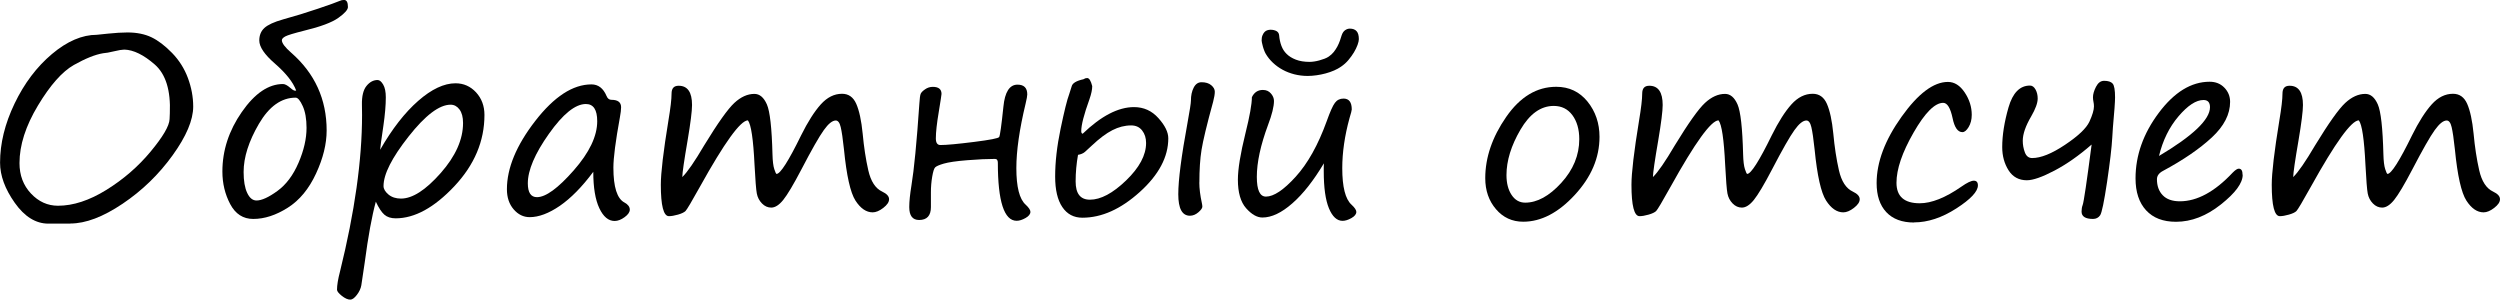
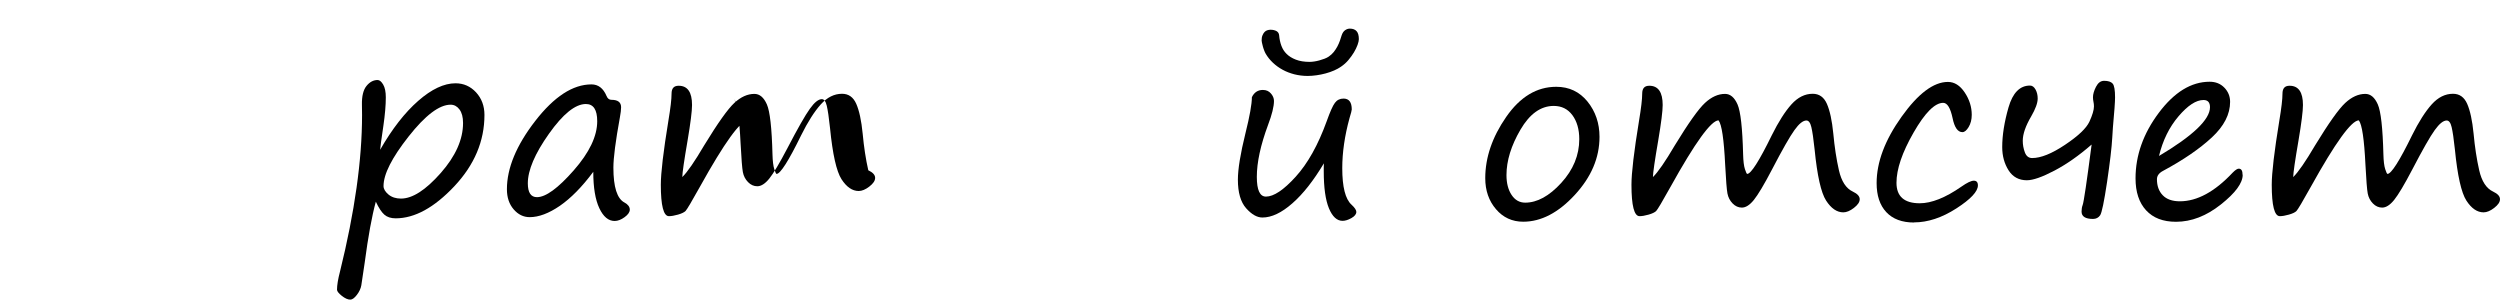
<svg xmlns="http://www.w3.org/2000/svg" id="_Слой_1" data-name="Слой 1" viewBox="0 0 405.25 48.57">
-   <path d="M11.41,36.25h-3.57c-2.04,0-3.86-1.13-5.45-3.38-1.59-2.25-2.38-4.42-2.38-6.5,0-3.11.78-6.31,2.35-9.58,1.57-3.27,3.59-5.95,6.06-8.03,2.47-2.08,4.9-3.12,7.27-3.12.03,0,.63-.06,1.83-.19,1.19-.12,2.24-.19,3.13-.19,1.51,0,2.81.26,3.9.78,1.09.52,2.2,1.37,3.34,2.54,1.14,1.17,2,2.53,2.57,4.06.57,1.54.86,3.08.86,4.63,0,2.19-1.12,4.83-3.35,7.92-2.23,3.09-4.93,5.71-8.1,7.84s-5.98,3.2-8.46,3.2ZM20.16,8.05h-.12c-.27,0-.77.08-1.48.25-.83.2-1.45.31-1.84.33-1.29.21-2.87.85-4.76,1.91-1.88,1.07-3.82,3.26-5.81,6.57-1.99,3.31-2.99,6.42-2.99,9.33,0,1.97.62,3.61,1.86,4.93,1.24,1.32,2.7,1.98,4.38,1.98,2.47,0,5.09-.86,7.85-2.57,2.76-1.71,5.15-3.78,7.16-6.2s3.04-4.18,3.08-5.27l.04-.94c.16-3.72-.66-6.36-2.45-7.92-1.79-1.56-3.43-2.36-4.91-2.41Z" />
-   <path d="M48.01,14.67c-.5-1.34-1.64-2.79-3.44-4.36-1.69-1.46-2.54-2.71-2.54-3.75,0-.83.27-1.51.82-2.02.55-.51,1.56-.98,3.05-1.4,1.85-.51,3.73-1.08,5.64-1.73s3.07-1.06,3.46-1.24c.25-.12.5-.18.76-.18.43,0,.64.38.64,1.15,0,.43-.52,1.02-1.56,1.76-1.04.74-2.88,1.43-5.53,2.07-1.67.42-2.69.73-3.06.93-.37.2-.56.41-.56.62,0,.47.51,1.15,1.52,2.03,3.83,3.35,5.74,7.55,5.74,12.6,0,2.17-.57,4.5-1.72,6.98-1.15,2.48-2.67,4.33-4.58,5.54-1.91,1.21-3.77,1.82-5.6,1.82-1.64,0-2.88-.8-3.73-2.4-.85-1.6-1.27-3.37-1.27-5.29,0-3.41,1.05-6.63,3.15-9.65,2.1-3.02,4.33-4.53,6.67-4.53.31,0,.7.2,1.17.61.43.39.74.54.94.45ZM39.49,27.87c0,1.45.19,2.58.58,3.4.38.82.89,1.23,1.51,1.23.83,0,1.96-.51,3.38-1.54,1.42-1.03,2.56-2.55,3.43-4.57.87-2.02,1.3-3.91,1.3-5.66,0-1.46-.21-2.64-.62-3.54-.41-.9-.79-1.36-1.14-1.36-2.32,0-4.3,1.41-5.96,4.24-1.65,2.83-2.48,5.43-2.48,7.81Z" />
  <path d="M60.92,32.7c-.64,2.34-1.24,5.63-1.8,9.86l-.55,3.69c-.09.52-.33,1.04-.72,1.55s-.75.77-1.07.77c-.4,0-.86-.21-1.38-.62-.51-.41-.77-.74-.77-.99,0-.72.16-1.71.49-2.97,2.38-9.62,3.57-18.07,3.57-25.35l-.02-1.64c-.03-1.41.22-2.43.74-3.07.52-.64,1.12-.96,1.8-.96.31,0,.61.24.9.73.29.49.43,1.18.43,2.08,0,1.26-.13,2.79-.39,4.59-.34,2.27-.51,3.57-.53,3.91,1.94-3.39,4-6.03,6.17-7.93,2.17-1.9,4.19-2.85,6.05-2.85,1.31,0,2.42.49,3.33,1.47.9.98,1.36,2.2,1.36,3.66,0,4.25-1.63,8.1-4.88,11.56-3.26,3.46-6.43,5.2-9.51,5.2-.77,0-1.38-.2-1.83-.59s-.92-1.1-1.4-2.13ZM73.05,16.97c-1.84,0-4.11,1.72-6.82,5.16-2.71,3.44-4.06,6.11-4.06,8.03,0,.47.27.92.8,1.37.53.44,1.21.66,2.03.66,1.86,0,4-1.38,6.43-4.13s3.63-5.46,3.63-8.12c0-.95-.19-1.68-.58-2.2-.38-.51-.86-.77-1.44-.77Z" />
  <path d="M96.17,27.85c-1.82,2.45-3.63,4.28-5.41,5.51-1.78,1.22-3.42,1.84-4.9,1.84-1,0-1.87-.42-2.6-1.27-.73-.85-1.09-1.93-1.09-3.26,0-3.42,1.53-7.11,4.59-11.06,3.06-3.95,6.1-5.93,9.12-5.93,1.09,0,1.91.62,2.44,1.88.17.42.44.62.8.62,1.04,0,1.56.4,1.56,1.21,0,.4-.07.96-.2,1.66-.7,3.84-1.05,6.55-1.05,8.12,0,3.15.6,5.04,1.8,5.66.57.31.86.7.86,1.15,0,.4-.28.81-.84,1.22-.56.41-1.1.62-1.62.62-1,0-1.83-.69-2.48-2.07-.65-1.38-.98-3.35-.98-5.9ZM94.98,16.86c-1.72,0-3.72,1.61-6,4.83-2.28,3.22-3.42,5.9-3.42,8.02,0,1.5.49,2.25,1.48,2.25,1.43,0,3.42-1.45,5.96-4.34s3.81-5.55,3.81-7.97c0-1.86-.61-2.79-1.84-2.79Z" />
-   <path d="M121.23,19.51c-1.21.03-3.8,3.61-7.77,10.76-1.34,2.41-2.12,3.72-2.34,3.94-.22.21-.63.41-1.22.58-.59.17-1.08.25-1.47.25-.87,0-1.31-1.7-1.31-5.1,0-1.91.41-5.38,1.23-10.39.34-2.03.51-3.48.51-4.36s.38-1.29,1.15-1.29c1.45,0,2.17,1.04,2.17,3.12,0,.98-.24,2.89-.72,5.74-.56,3.26-.85,5.23-.86,5.94.81-.78,1.99-2.49,3.55-5.14,2.21-3.62,3.84-5.91,4.89-6.88,1.05-.97,2.13-1.46,3.25-1.46.85,0,1.52.57,2.02,1.7.5,1.13.8,3.83.91,8.11.03,1.07.12,1.86.29,2.38.17.52.29.78.37.78.61,0,1.94-2.08,3.98-6.25,1.09-2.2,2.16-3.87,3.19-5.02,1.04-1.15,2.18-1.72,3.45-1.72,1.05,0,1.82.54,2.3,1.63.48,1.09.83,2.7,1.04,4.83.2,2.16.5,4.14.91,5.94s1.16,2.95,2.26,3.46c.74.35,1.11.76,1.11,1.23s-.31.92-.94,1.41c-.62.48-1.2.72-1.72.72-1.04,0-1.97-.64-2.79-1.91-.82-1.28-1.44-4.04-1.86-8.28-.18-1.71-.36-2.92-.53-3.63-.17-.72-.44-1.07-.8-1.07-.55,0-1.2.52-1.94,1.56-.75,1.04-1.96,3.16-3.62,6.35-1.3,2.49-2.29,4.14-2.96,4.97-.67.83-1.32,1.24-1.94,1.24-.56,0-1.06-.22-1.5-.67-.44-.45-.72-.99-.84-1.62-.12-.63-.24-2.18-.37-4.66-.2-4.11-.55-6.51-1.07-7.19Z" />
-   <path d="M161.97,22.21c.14-.27.37-1.91.68-4.9.23-2.4,1-3.59,2.29-3.59,1.05,0,1.58.53,1.58,1.58,0,.25-.09.75-.27,1.5-1,4.15-1.5,7.64-1.5,10.45,0,3.05.5,5.02,1.5,5.92.52.48.78.87.78,1.17,0,.36-.26.7-.79,1-.53.3-1.01.45-1.44.45-2.03,0-3.05-3.14-3.05-9.41,0-.42-.16-.62-.47-.62-1.22,0-2.72.07-4.49.21-1.77.14-3.04.33-3.8.55-.76.22-1.23.43-1.41.62-.18.19-.33.69-.47,1.5-.14.81-.21,1.66-.21,2.53v2.4c0,1.39-.64,2.09-1.91,2.09-1.07,0-1.6-.7-1.6-2.09,0-.91.12-2.07.35-3.48.43-2.58.86-7.02,1.29-13.32.05-.82.12-1.34.21-1.56.09-.22.33-.47.71-.73.38-.27.8-.4,1.26-.4.94,0,1.41.38,1.41,1.15,0,.12-.15,1.09-.45,2.93-.31,1.84-.47,3.26-.47,4.28,0,.72.25,1.07.74,1.07.99,0,2.8-.17,5.43-.5,2.63-.33,3.99-.6,4.08-.79Z" />
-   <path d="M175.66,12.83c.17-.12.36-.18.57-.18.33,0,.6.44.82,1.31,0,.56-.15,1.27-.45,2.13-.89,2.46-1.33,4.18-1.33,5.16,0,.26.08.4.23.43,2.99-2.88,5.77-4.32,8.32-4.32,1.58,0,2.9.6,3.96,1.79,1.07,1.19,1.6,2.28,1.6,3.27,0,3.02-1.54,5.92-4.62,8.7-3.08,2.78-6.18,4.17-9.31,4.17-1.39,0-2.48-.58-3.25-1.73-.78-1.15-1.16-2.8-1.16-4.95,0-2.33.29-4.91.88-7.73.59-2.83,1.05-4.71,1.41-5.66.14-.4.27-.81.39-1.23.13-.52.77-.9,1.93-1.15ZM174.75,25.08c-.26,1.45-.39,2.89-.39,4.34,0,1.97.77,2.95,2.32,2.95,1.74,0,3.7-1.04,5.86-3.12,2.16-2.08,3.24-4.11,3.24-6.07,0-.81-.21-1.48-.64-2.03s-1.02-.82-1.78-.82c-1.03,0-2.04.26-3.04.77-1,.51-2.11,1.34-3.33,2.49-.47.44-.84.78-1.12,1.03-.28.24-.65.4-1.12.48ZM194.41,29.57c0,.99.14,2.1.41,3.34.05.23.08.43.08.59,0,.23-.21.54-.64.91s-.89.56-1.37.56c-1.26,0-1.89-1.16-1.89-3.48s.5-6.17,1.5-11.6c.36-1.98.55-3.18.55-3.59,0-.82.15-1.52.45-2.1.3-.58.72-.87,1.27-.87.66,0,1.19.16,1.57.48.38.32.58.67.58,1.06s-.09.93-.27,1.62c-1.02,3.71-1.64,6.31-1.88,7.79s-.35,3.25-.35,5.29Z" />
+   <path d="M121.23,19.51c-1.21.03-3.8,3.61-7.77,10.76-1.34,2.41-2.12,3.72-2.34,3.94-.22.21-.63.41-1.22.58-.59.17-1.08.25-1.47.25-.87,0-1.31-1.7-1.31-5.1,0-1.91.41-5.38,1.23-10.39.34-2.03.51-3.48.51-4.36s.38-1.29,1.15-1.29c1.45,0,2.17,1.04,2.17,3.12,0,.98-.24,2.89-.72,5.74-.56,3.26-.85,5.23-.86,5.94.81-.78,1.99-2.49,3.55-5.14,2.21-3.62,3.84-5.91,4.89-6.88,1.05-.97,2.13-1.46,3.25-1.46.85,0,1.52.57,2.02,1.7.5,1.13.8,3.83.91,8.11.03,1.07.12,1.86.29,2.38.17.52.29.78.37.78.61,0,1.94-2.08,3.98-6.25,1.09-2.2,2.16-3.87,3.19-5.02,1.04-1.15,2.18-1.72,3.45-1.72,1.05,0,1.82.54,2.3,1.63.48,1.09.83,2.7,1.04,4.83.2,2.16.5,4.14.91,5.94c.74.35,1.11.76,1.11,1.23s-.31.92-.94,1.41c-.62.48-1.2.72-1.72.72-1.04,0-1.97-.64-2.79-1.91-.82-1.28-1.44-4.04-1.86-8.28-.18-1.71-.36-2.92-.53-3.63-.17-.72-.44-1.07-.8-1.07-.55,0-1.2.52-1.94,1.56-.75,1.04-1.96,3.16-3.62,6.35-1.3,2.49-2.29,4.14-2.96,4.97-.67.83-1.32,1.24-1.94,1.24-.56,0-1.06-.22-1.5-.67-.44-.45-.72-.99-.84-1.62-.12-.63-.24-2.18-.37-4.66-.2-4.11-.55-6.51-1.07-7.19Z" />
  <path d="M214.61,26.46c-1.67,2.8-3.37,4.97-5.12,6.5-1.75,1.54-3.37,2.3-4.86,2.3-.86,0-1.74-.5-2.63-1.5-.89-1-1.34-2.55-1.34-4.63,0-1.71.41-4.22,1.23-7.54.69-2.77,1.04-4.72,1.04-5.84.38-.78.97-1.17,1.78-1.17.55,0,.98.19,1.31.58.33.38.49.78.49,1.2,0,.91-.32,2.21-.96,3.89-1.21,3.27-1.82,6.07-1.82,8.42,0,2.14.49,3.2,1.48,3.2,1.26,0,2.87-1.07,4.82-3.22s3.63-5.14,5.02-8.98c.55-1.54.99-2.54,1.34-3,.34-.46.81-.69,1.4-.69.88,0,1.33.59,1.33,1.76,0,.14-.12.62-.37,1.43-.78,2.85-1.17,5.55-1.17,8.09,0,3.05.5,5.02,1.5,5.92.52.48.78.87.78,1.17,0,.36-.26.7-.79,1-.53.3-1.01.45-1.44.45-.91,0-1.65-.68-2.21-2.03-.56-1.35-.84-3.35-.84-6v-.64c0-.21,0-.42.02-.64ZM220.27,6.35c0,.23-.07.54-.21.93-.14.38-.33.78-.58,1.2-.25.42-.55.83-.9,1.25-.35.42-.75.77-1.19,1.07-.31.22-.69.43-1.12.62-.44.19-.9.35-1.38.48-.48.13-.97.23-1.47.3-.5.07-.98.11-1.44.11-.74,0-1.46-.09-2.15-.26-.69-.18-1.33-.42-1.91-.74-.59-.32-1.11-.7-1.58-1.14-.47-.44-.86-.93-1.17-1.46-.09-.16-.18-.34-.26-.57-.08-.22-.16-.44-.21-.65s-.1-.41-.14-.58c-.03-.17-.05-.28-.05-.33,0-.34.04-.62.14-.85.09-.23.21-.41.34-.55s.29-.23.46-.28c.17-.05.33-.08.49-.08.39,0,.72.08.98.22.26.15.4.38.43.69.05.6.17,1.16.36,1.68.19.52.47.96.85,1.33.38.38.88.69,1.5.93.62.24,1.37.36,2.23.36.21,0,.45-.02.73-.06.28-.04.56-.1.85-.18.29-.08.56-.17.83-.27.27-.1.5-.22.69-.35.31-.21.58-.46.81-.74.23-.29.42-.59.59-.9.16-.31.3-.62.41-.94.11-.31.21-.6.28-.86.13-.39.32-.67.57-.84.25-.17.5-.25.76-.25.48,0,.85.14,1.09.41.25.27.37.71.37,1.31Z" />
  <path d="M246.91,35.94c-1.78,0-3.26-.68-4.41-2.03-1.16-1.35-1.74-3.03-1.74-5.02,0-3.36,1.13-6.67,3.39-9.93,2.26-3.26,4.96-4.89,8.12-4.89,2.08,0,3.77.8,5.07,2.4,1.29,1.6,1.94,3.51,1.94,5.72,0,3.39-1.34,6.52-4.01,9.41s-5.46,4.34-8.35,4.34ZM244.2,28.38c0,1.32.28,2.39.83,3.22.55.83,1.29,1.25,2.2,1.25,1.94,0,3.89-1.06,5.84-3.19s2.93-4.5,2.93-7.1c0-1.6-.38-2.9-1.12-3.9-.75-1-1.75-1.49-3.02-1.49-2.1,0-3.9,1.29-5.4,3.86-1.5,2.57-2.26,5.02-2.26,7.35Z" />
  <path d="M278.57,19.51c-1.21.03-3.8,3.61-7.77,10.76-1.34,2.41-2.12,3.72-2.34,3.94-.22.21-.63.41-1.22.58-.59.17-1.08.25-1.47.25-.87,0-1.31-1.7-1.31-5.1,0-1.91.41-5.38,1.23-10.39.34-2.03.51-3.48.51-4.36s.38-1.29,1.15-1.29c1.45,0,2.17,1.04,2.17,3.12,0,.98-.24,2.89-.72,5.74-.56,3.26-.85,5.23-.86,5.94.81-.78,1.99-2.49,3.55-5.14,2.21-3.62,3.84-5.91,4.89-6.88,1.05-.97,2.13-1.46,3.25-1.46.85,0,1.52.57,2.02,1.7.5,1.13.8,3.83.91,8.11.03,1.07.12,1.86.29,2.38.17.52.29.78.37.78.61,0,1.94-2.08,3.98-6.25,1.09-2.2,2.16-3.87,3.19-5.02,1.04-1.15,2.18-1.72,3.45-1.72,1.05,0,1.82.54,2.3,1.63.48,1.09.83,2.7,1.04,4.83.2,2.16.5,4.14.91,5.94s1.16,2.95,2.26,3.46c.74.35,1.11.76,1.11,1.23s-.31.92-.94,1.41c-.62.48-1.2.72-1.72.72-1.04,0-1.97-.64-2.79-1.91-.82-1.28-1.44-4.04-1.86-8.28-.18-1.71-.36-2.92-.53-3.63-.17-.72-.44-1.07-.8-1.07-.55,0-1.2.52-1.94,1.56-.75,1.04-1.96,3.16-3.62,6.35-1.3,2.49-2.29,4.14-2.96,4.97-.67.83-1.32,1.24-1.94,1.24-.56,0-1.06-.22-1.5-.67-.44-.45-.72-.99-.84-1.62-.12-.63-.24-2.18-.37-4.66-.2-4.11-.55-6.51-1.07-7.19Z" />
  <path d="M310.27,36.07c-1.95,0-3.45-.56-4.5-1.68-1.05-1.12-1.57-2.69-1.57-4.71,0-3.4,1.35-6.98,4.04-10.75s5.2-5.65,7.52-5.65c1.05,0,1.96.57,2.72,1.71.76,1.14,1.14,2.35,1.14,3.62,0,.77-.17,1.43-.5,1.98-.33.55-.67.83-1.01.83-.76,0-1.29-.76-1.6-2.29-.35-1.64-.86-2.46-1.52-2.46-1.35,0-2.96,1.61-4.8,4.82-1.85,3.22-2.77,5.93-2.77,8.14s1.26,3.32,3.77,3.32c1.91,0,4.17-.9,6.76-2.7.91-.64,1.58-.96,2.01-.96s.66.25.66.76c0,.99-1.17,2.24-3.5,3.74-2.33,1.5-4.62,2.26-6.86,2.26Z" />
  <path d="M339.04,23.44c-2.03,1.77-4.04,3.18-6.02,4.22-1.98,1.04-3.47,1.56-4.47,1.56-1.29,0-2.28-.54-2.96-1.61s-1.03-2.33-1.03-3.76c0-1.93.34-4.07,1.02-6.44.68-2.36,1.84-3.54,3.48-3.54.36,0,.66.21.9.64s.35.92.35,1.46c0,.72-.35,1.68-1.05,2.89-.91,1.55-1.37,2.87-1.37,3.96,0,.64.11,1.26.34,1.88.23.61.62.92,1.18.92,1.41,0,3.18-.71,5.32-2.14,2.14-1.43,3.46-2.68,3.96-3.75.49-1.07.74-1.9.74-2.49,0-.26-.03-.51-.08-.74-.05-.23-.08-.48-.08-.74,0-.48.16-1.04.49-1.69.33-.64.76-.97,1.31-.97.66,0,1.13.15,1.39.45.26.3.39,1.04.39,2.23,0,.74-.12,2.38-.35,4.9-.05.56-.08,1.09-.1,1.58-.09,1.65-.38,4.08-.85,7.27-.48,3.19-.85,4.98-1.12,5.37s-.66.59-1.15.59c-1.24,0-1.86-.4-1.86-1.19,0-.4.06-.76.18-1.07.18-.47.66-3.73,1.45-9.79Z" />
  <path d="M363.54,28.34c0,1.33-1.17,2.93-3.53,4.8s-4.78,2.81-7.28,2.81c-2.1,0-3.71-.62-4.85-1.86s-1.71-2.96-1.71-5.18c0-3.72,1.26-7.27,3.77-10.62s5.26-5.04,8.24-5.04c.98,0,1.77.32,2.39.96.62.64.93,1.41.93,2.3,0,2.01-.98,3.93-2.95,5.76s-4.6,3.64-7.89,5.41c-.68.35-1.02.81-1.02,1.37,0,1.08.31,1.95.94,2.6.62.65,1.55.98,2.77.98,2.8,0,5.66-1.55,8.57-4.65.43-.43.75-.64.98-.64.42,0,.62.33.62,1ZM349.96,25.29c5.52-3.28,8.28-5.92,8.28-7.91,0-.78-.35-1.17-1.05-1.17-1.2,0-2.55.88-4.05,2.64s-2.56,3.91-3.17,6.45Z" />
  <path d="M382.36,19.51c-1.21.03-3.8,3.61-7.77,10.76-1.34,2.41-2.12,3.72-2.34,3.94s-.63.41-1.22.58c-.59.17-1.08.25-1.47.25-.87,0-1.31-1.7-1.31-5.1,0-1.91.41-5.38,1.23-10.39.34-2.03.51-3.48.51-4.36s.38-1.29,1.15-1.29c1.45,0,2.17,1.04,2.17,3.12,0,.98-.24,2.89-.72,5.74-.56,3.26-.85,5.23-.86,5.94.81-.78,1.99-2.49,3.55-5.14,2.21-3.62,3.84-5.91,4.89-6.88,1.05-.97,2.13-1.46,3.25-1.46.85,0,1.52.57,2.02,1.7s.8,3.83.91,8.11c.03,1.07.12,1.86.29,2.38.17.52.29.78.37.78.61,0,1.94-2.08,3.98-6.25,1.09-2.2,2.16-3.87,3.19-5.02,1.04-1.15,2.18-1.72,3.45-1.72,1.05,0,1.82.54,2.3,1.63.48,1.09.83,2.7,1.04,4.83.2,2.16.5,4.14.91,5.94s1.16,2.95,2.26,3.46c.74.35,1.11.76,1.11,1.23s-.31.92-.94,1.41c-.62.48-1.2.72-1.72.72-1.04,0-1.97-.64-2.79-1.91-.82-1.28-1.44-4.04-1.86-8.28-.18-1.71-.36-2.92-.53-3.63-.17-.72-.44-1.07-.8-1.07-.55,0-1.19.52-1.94,1.56-.75,1.04-1.96,3.16-3.62,6.35-1.3,2.49-2.29,4.14-2.96,4.97-.67.83-1.32,1.24-1.94,1.24-.56,0-1.06-.22-1.5-.67s-.72-.99-.84-1.62c-.12-.63-.24-2.18-.37-4.66-.2-4.11-.55-6.51-1.07-7.19Z" />
</svg>